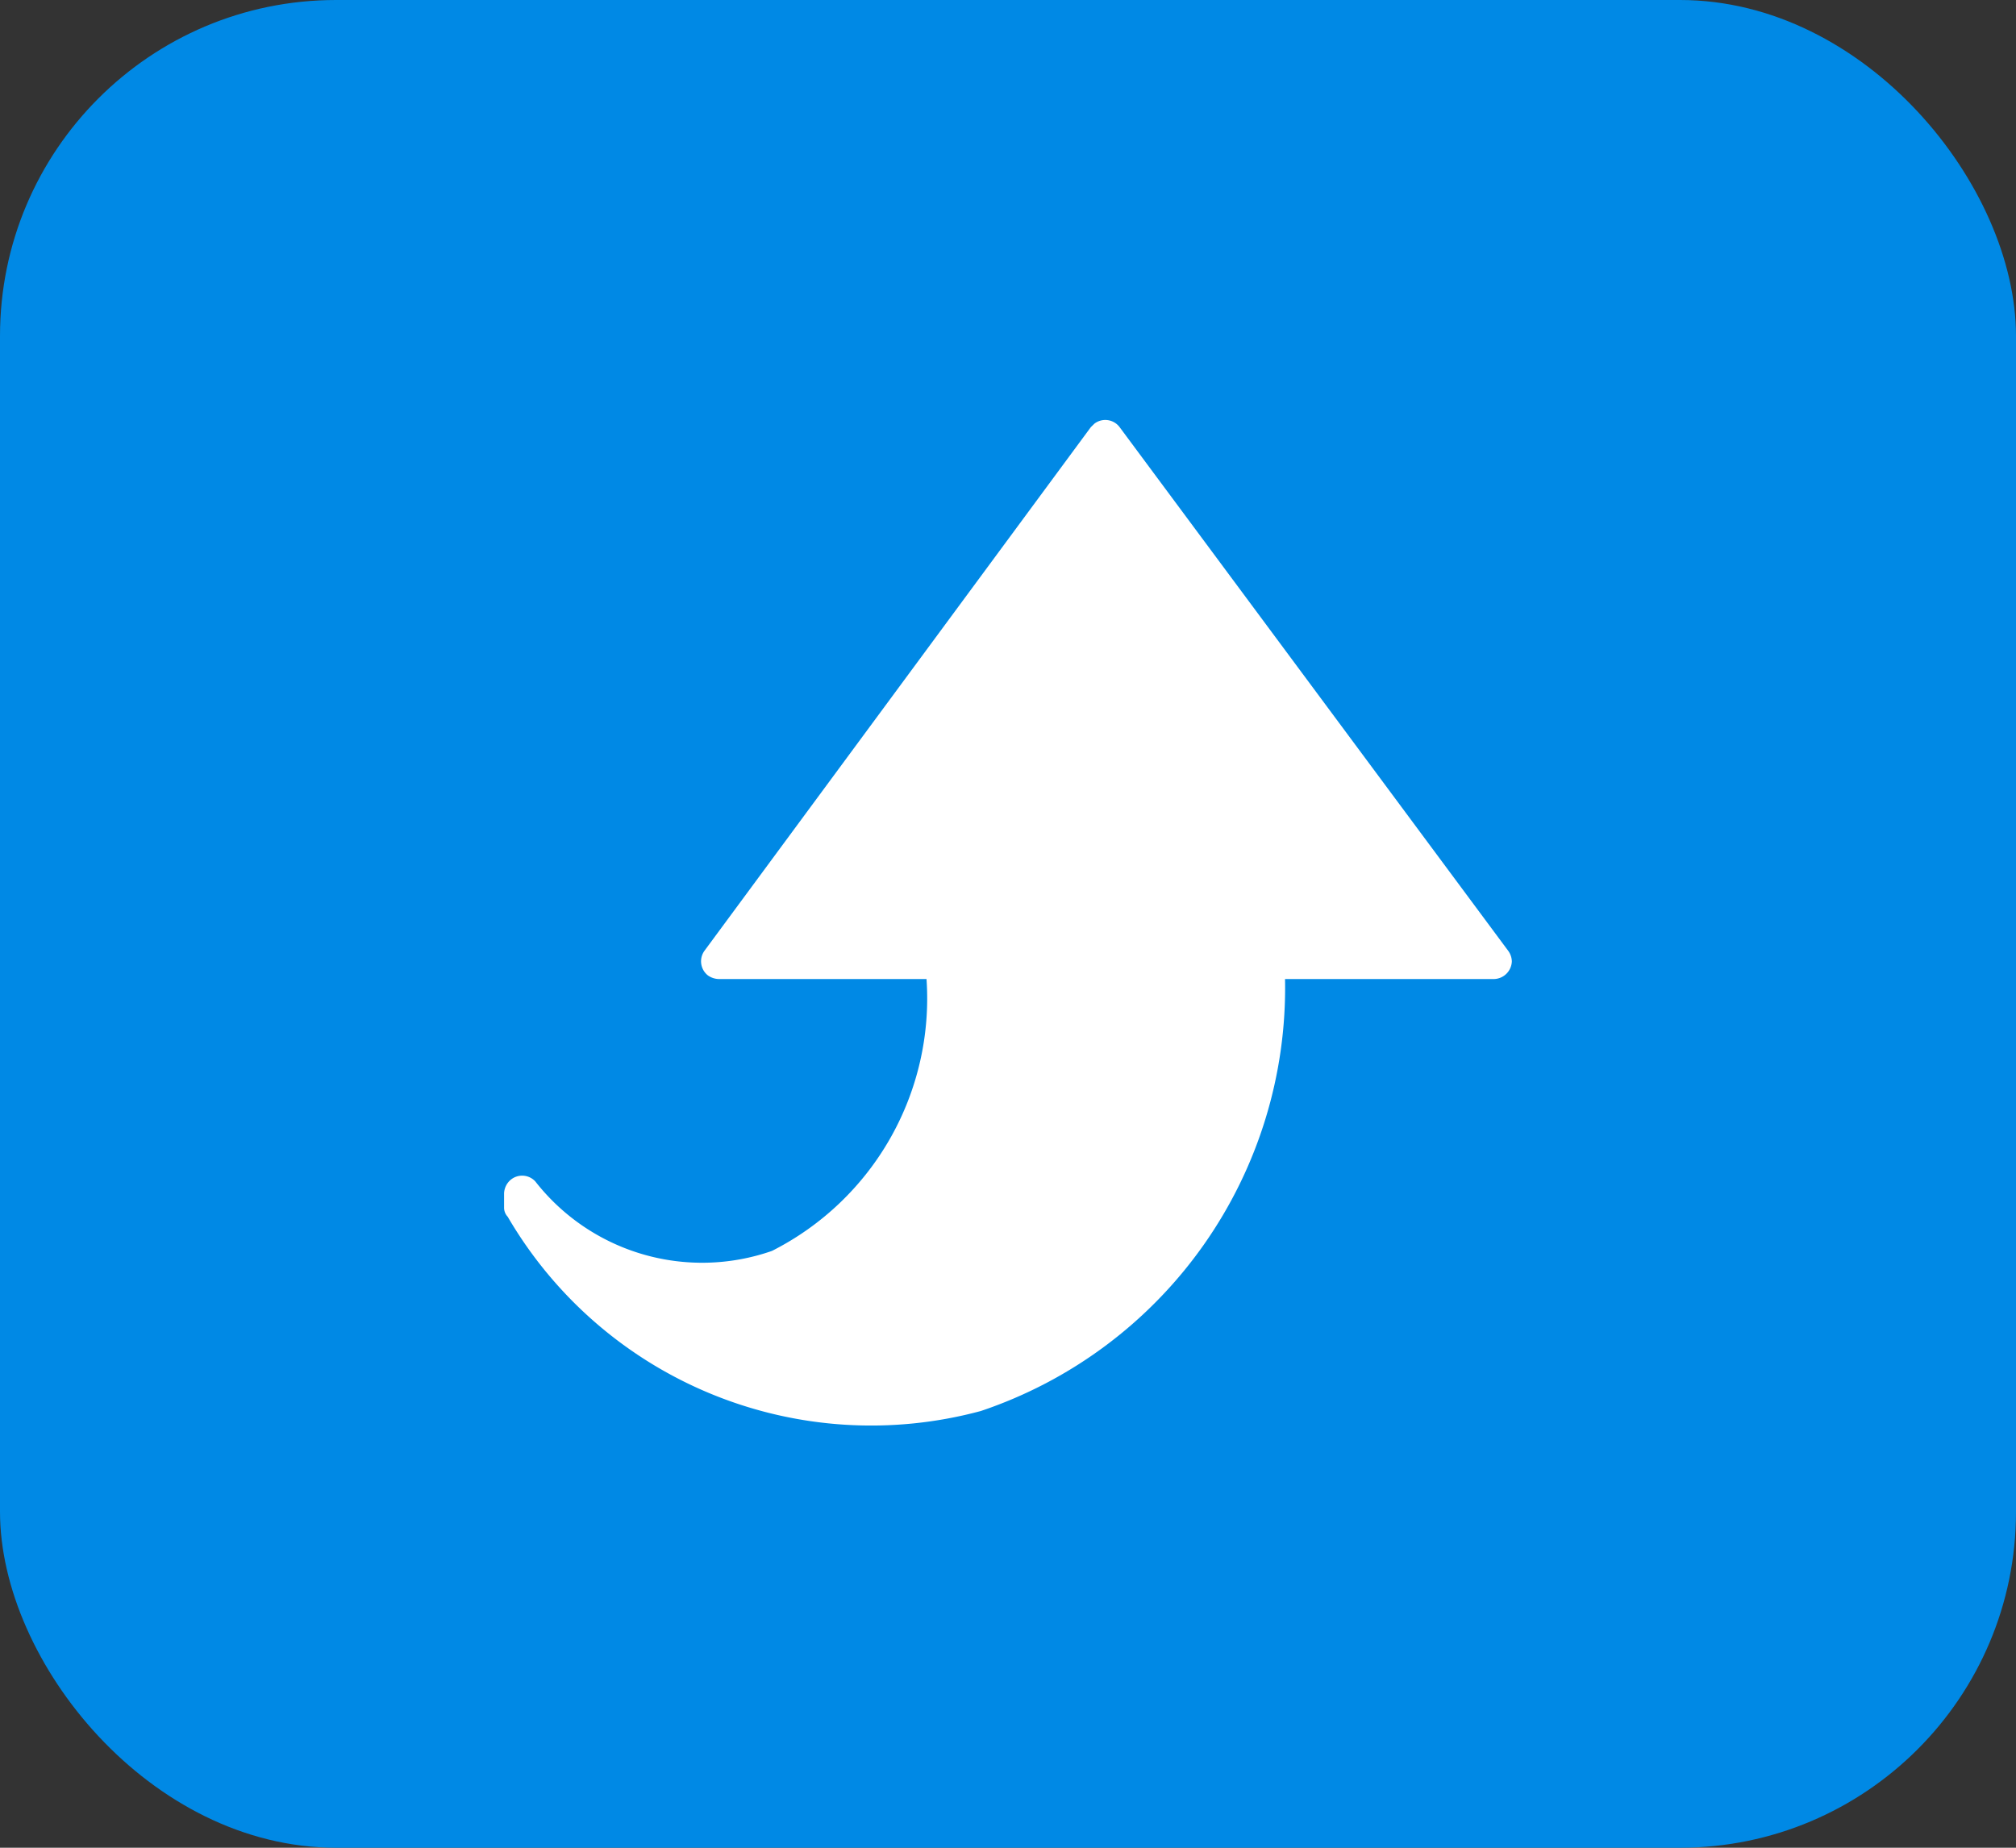
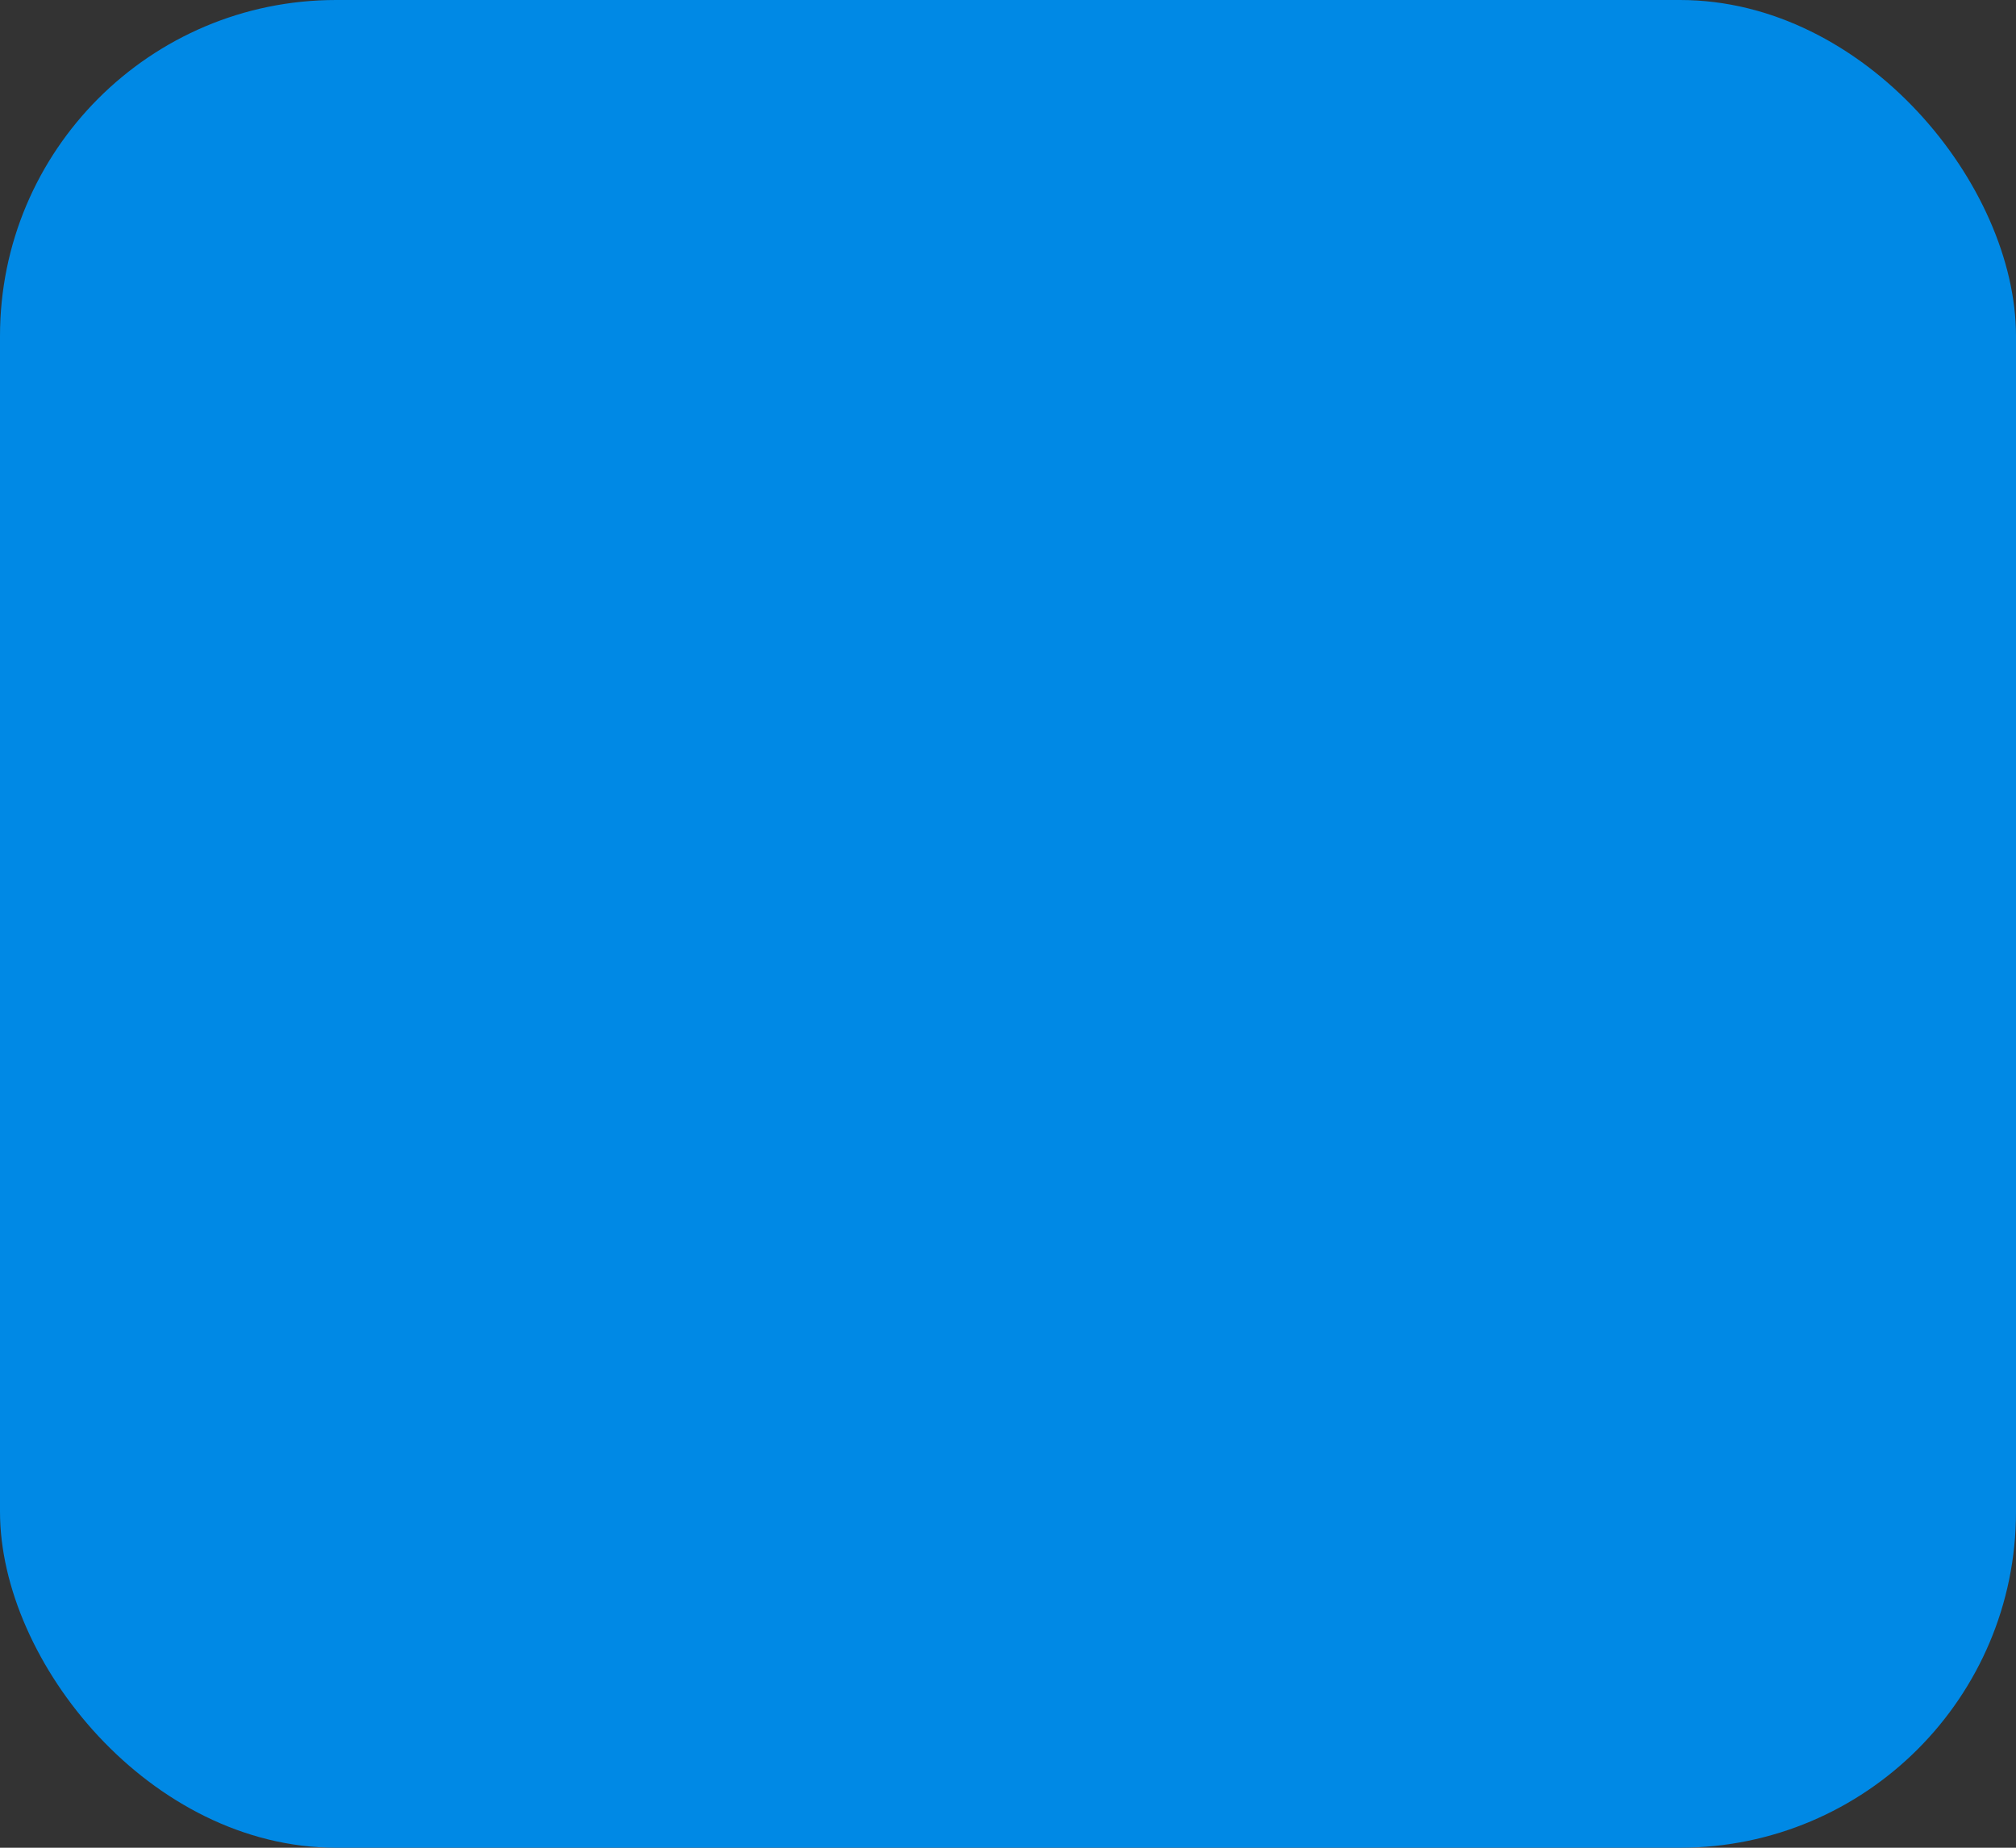
<svg xmlns="http://www.w3.org/2000/svg" width="24" height="22" viewBox="0 0 24 22">
  <rect x="0" y="0" width="24" height="22" fill="#333333" stroke="none" />
  <g transform="translate(-25 -264)">
    <rect data-name="사각형 31978" width="24" height="22" rx="4" transform="translate(25 264)" style="fill:#0089e5" />
    <g data-name="back (1)">
      <g data-name="그룹 66618">
-         <path data-name="패스 40453" d="M11.8 11.805a5.315 5.315 0 0 0-5.143-3.621V5.7a.218.218 0 0 0-.21-.216.222.222 0 0 0-.126.043L.086 10.153a.213.213 0 0 0-.042.3l.042.043 6.235 4.6a.214.214 0 0 0 .294-.043.236.236 0 0 0 .042-.129v-2.472a3.368 3.368 0 0 1 3.237 1.84 2.521 2.521 0 0 1-.827 2.817.213.213 0 0 0-.014.3.223.223 0 0 0 .154.072h.168a.157.157 0 0 0 .112-.043 5.009 5.009 0 0 0 2.313-5.633z" transform="rotate(90 -110.259 158.741)" style="fill:#fff" />
-       </g>
+         </g>
    </g>
  </g>
</svg>